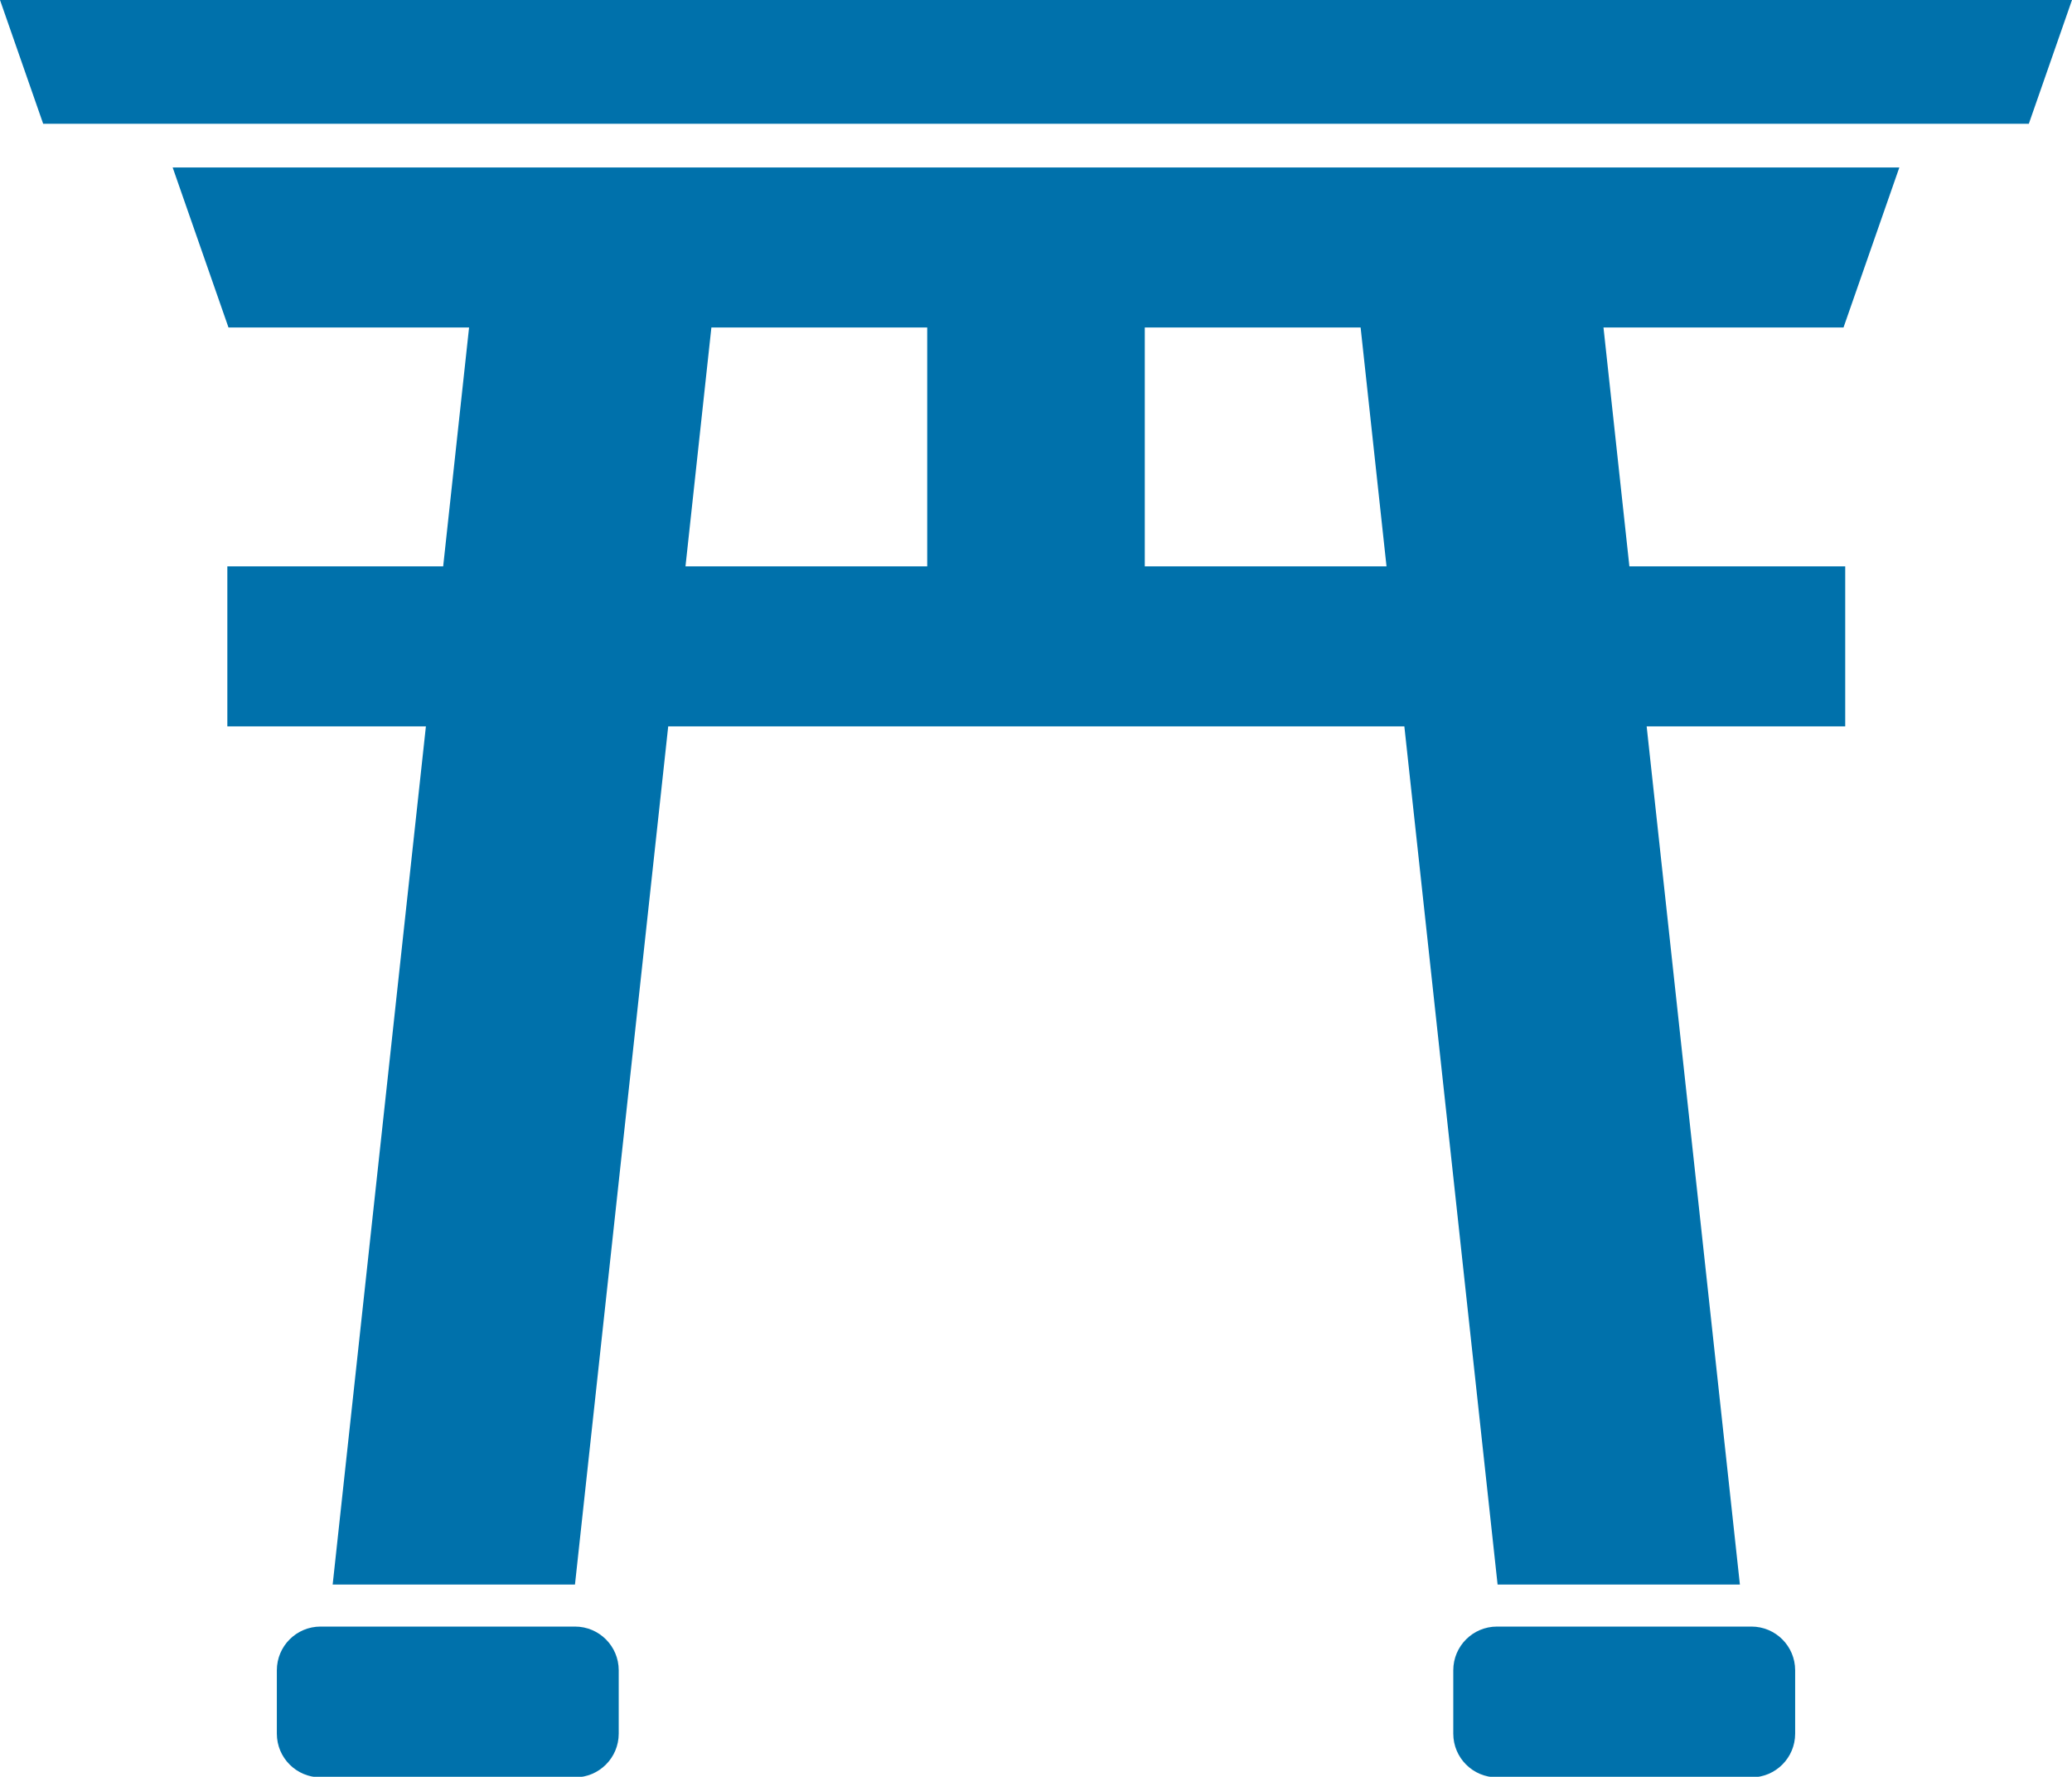
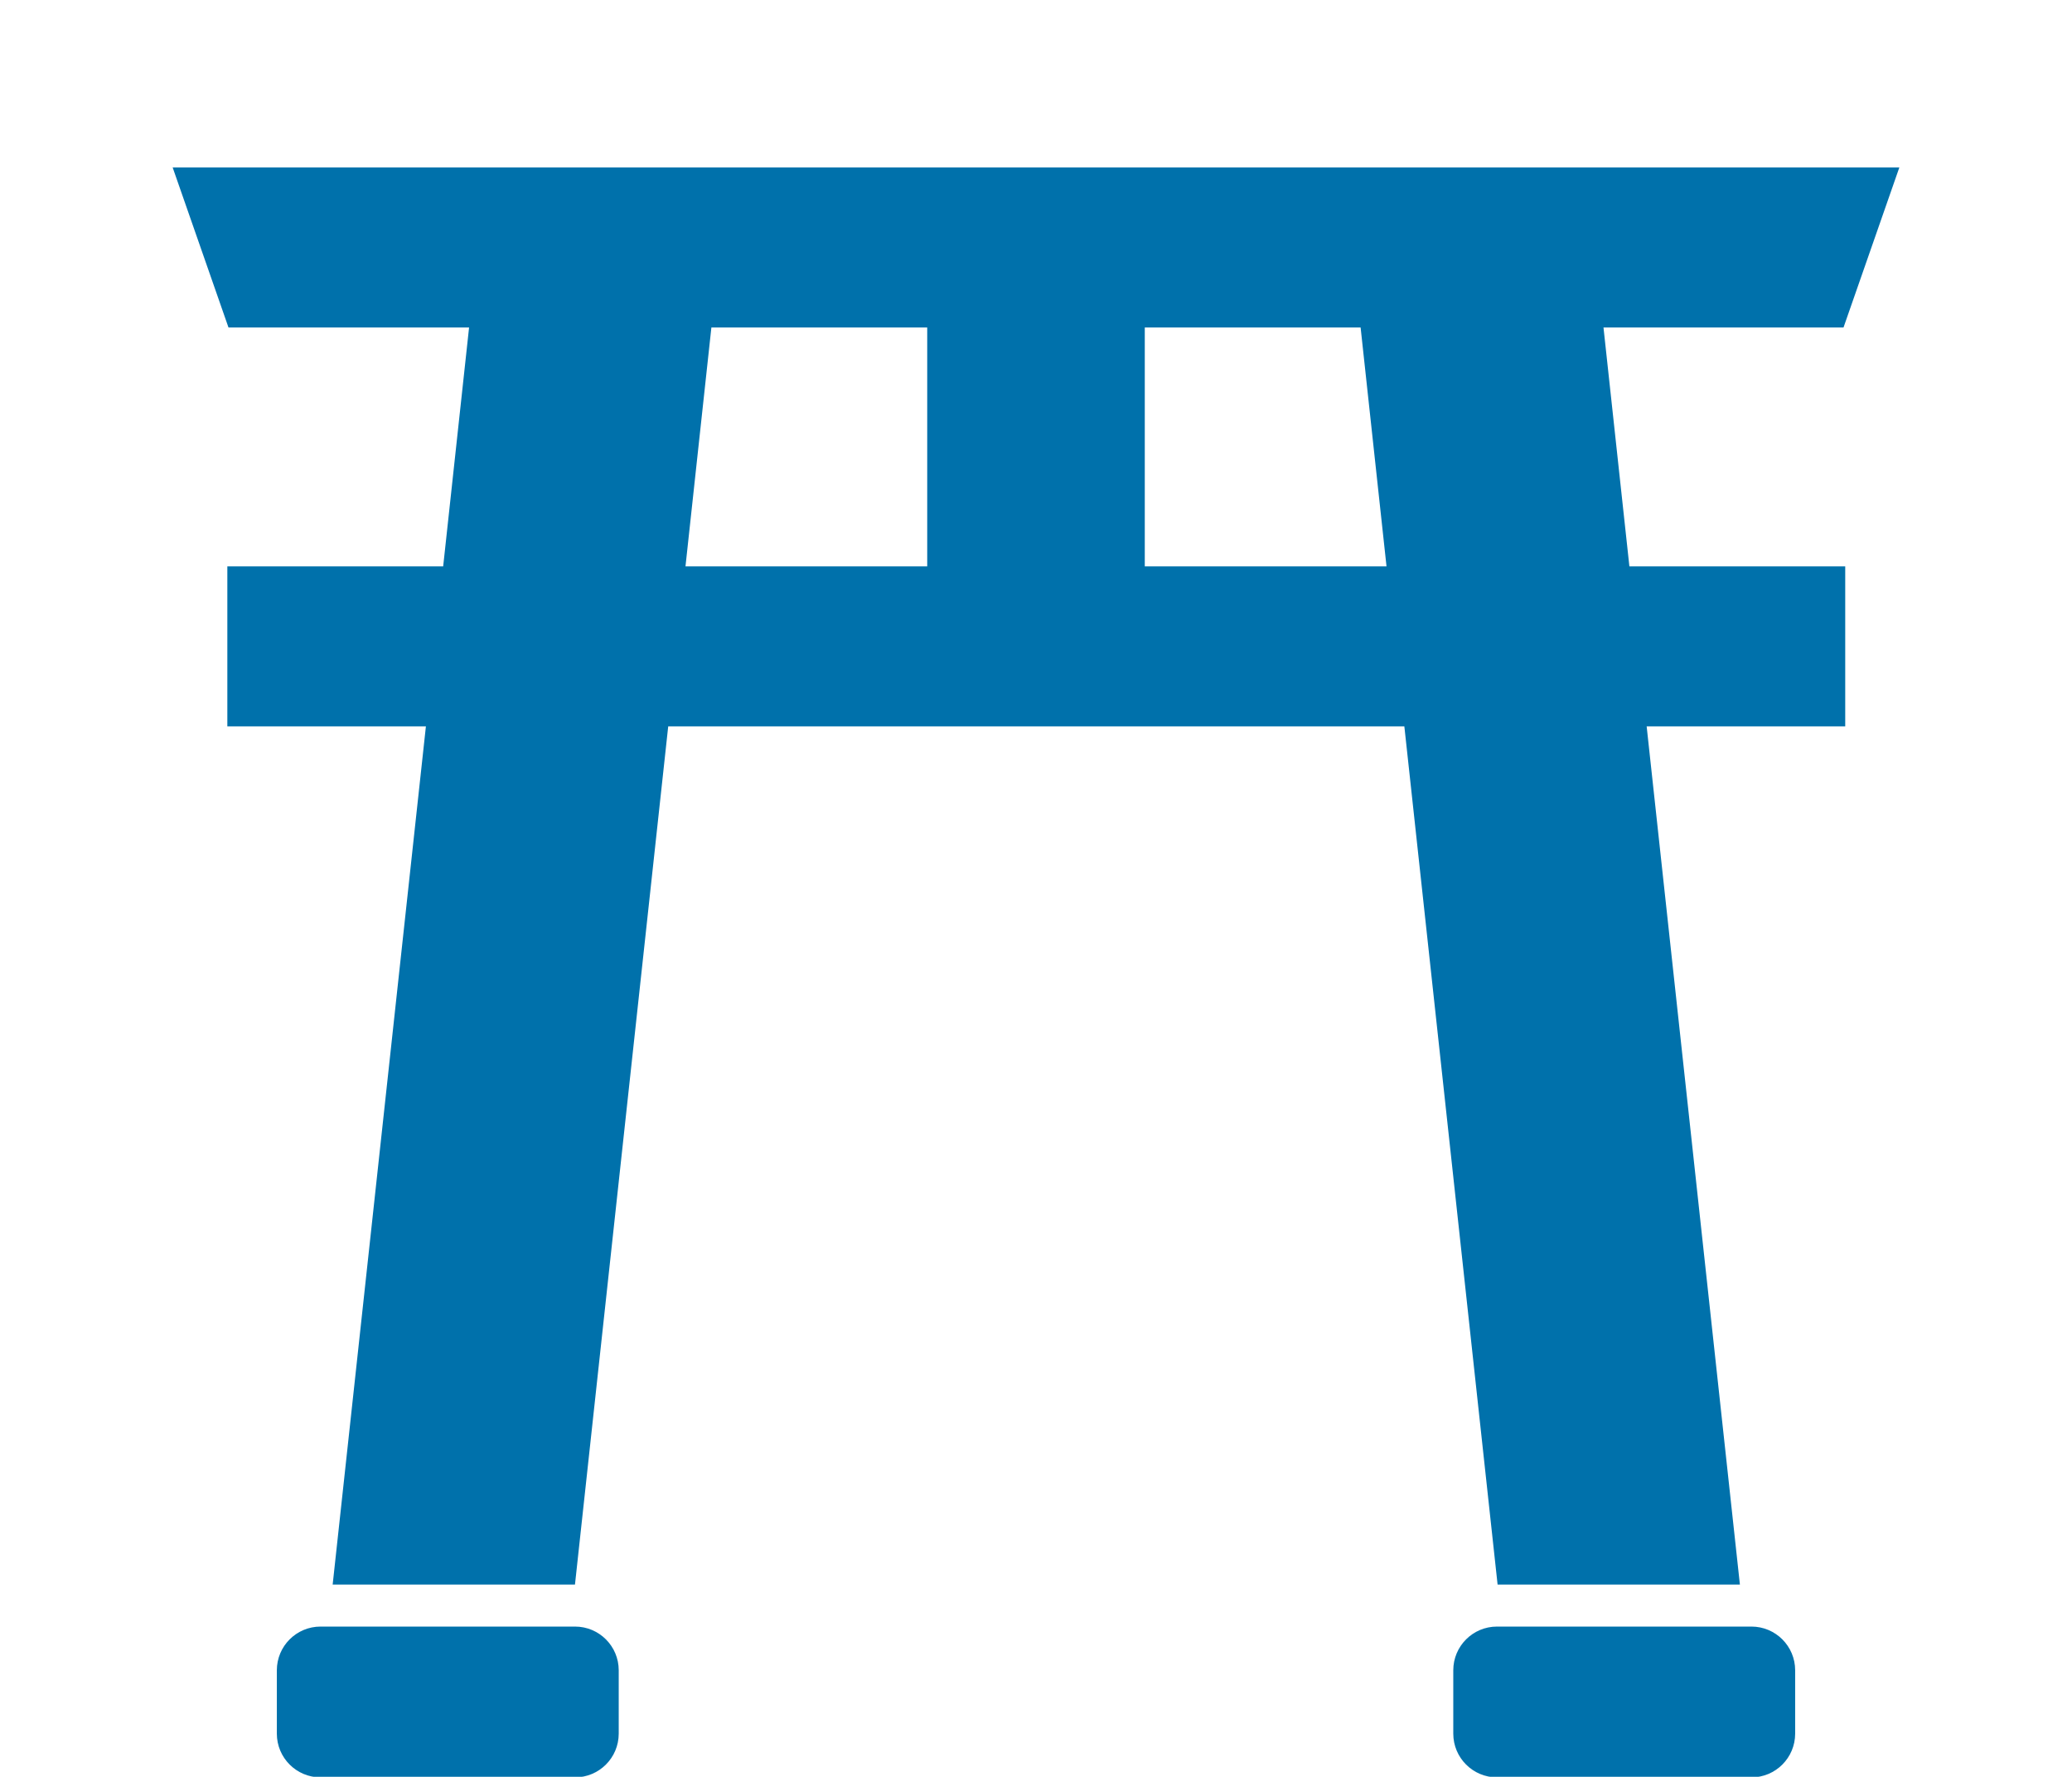
<svg xmlns="http://www.w3.org/2000/svg" id="_レイヤー_2" viewBox="0 0 36 30.87">
  <defs>
    <style>.cls-1{fill:#0071ab;stroke-width:0px;}</style>
  </defs>
  <g id="_レイヤー_2-2">
-     <polygon class="cls-1" points="0 0 .75 2.15 35.25 2.15 36 0 0 0" />
    <path class="cls-1" d="M32.03,5.69l.97-2.78H3l.97,2.78h4.18l-.45,4.15h-3.75v2.78h3.45l-1.62,14.91h4.21l1.62-14.91h12.79l1.62,14.91h4.21l-1.62-14.91h3.45v-2.78h-3.75l-.45-4.15h4.18ZM12.36,5.69h3.75v4.15h-4.2l.45-4.15ZM24.09,9.84h-4.2v-4.15h3.75l.45,4.15Z" />
    <path class="cls-1" d="M5.57,28.26h4.42c.42,0,.76.34.76.76v1.1c0,.42-.34.76-.76.76h-4.42c-.42,0-.76-.34-.76-.76v-1.1c0-.42.34-.76.76-.76Z" />
    <path class="cls-1" d="M26.01,28.26h4.42c.42,0,.76.34.76.76v1.1c0,.42-.34.76-.76.76h-4.42c-.42,0-.76-.34-.76-.76v-1.1c0-.42.34-.76.76-.76Z" />
  </g>
</svg>